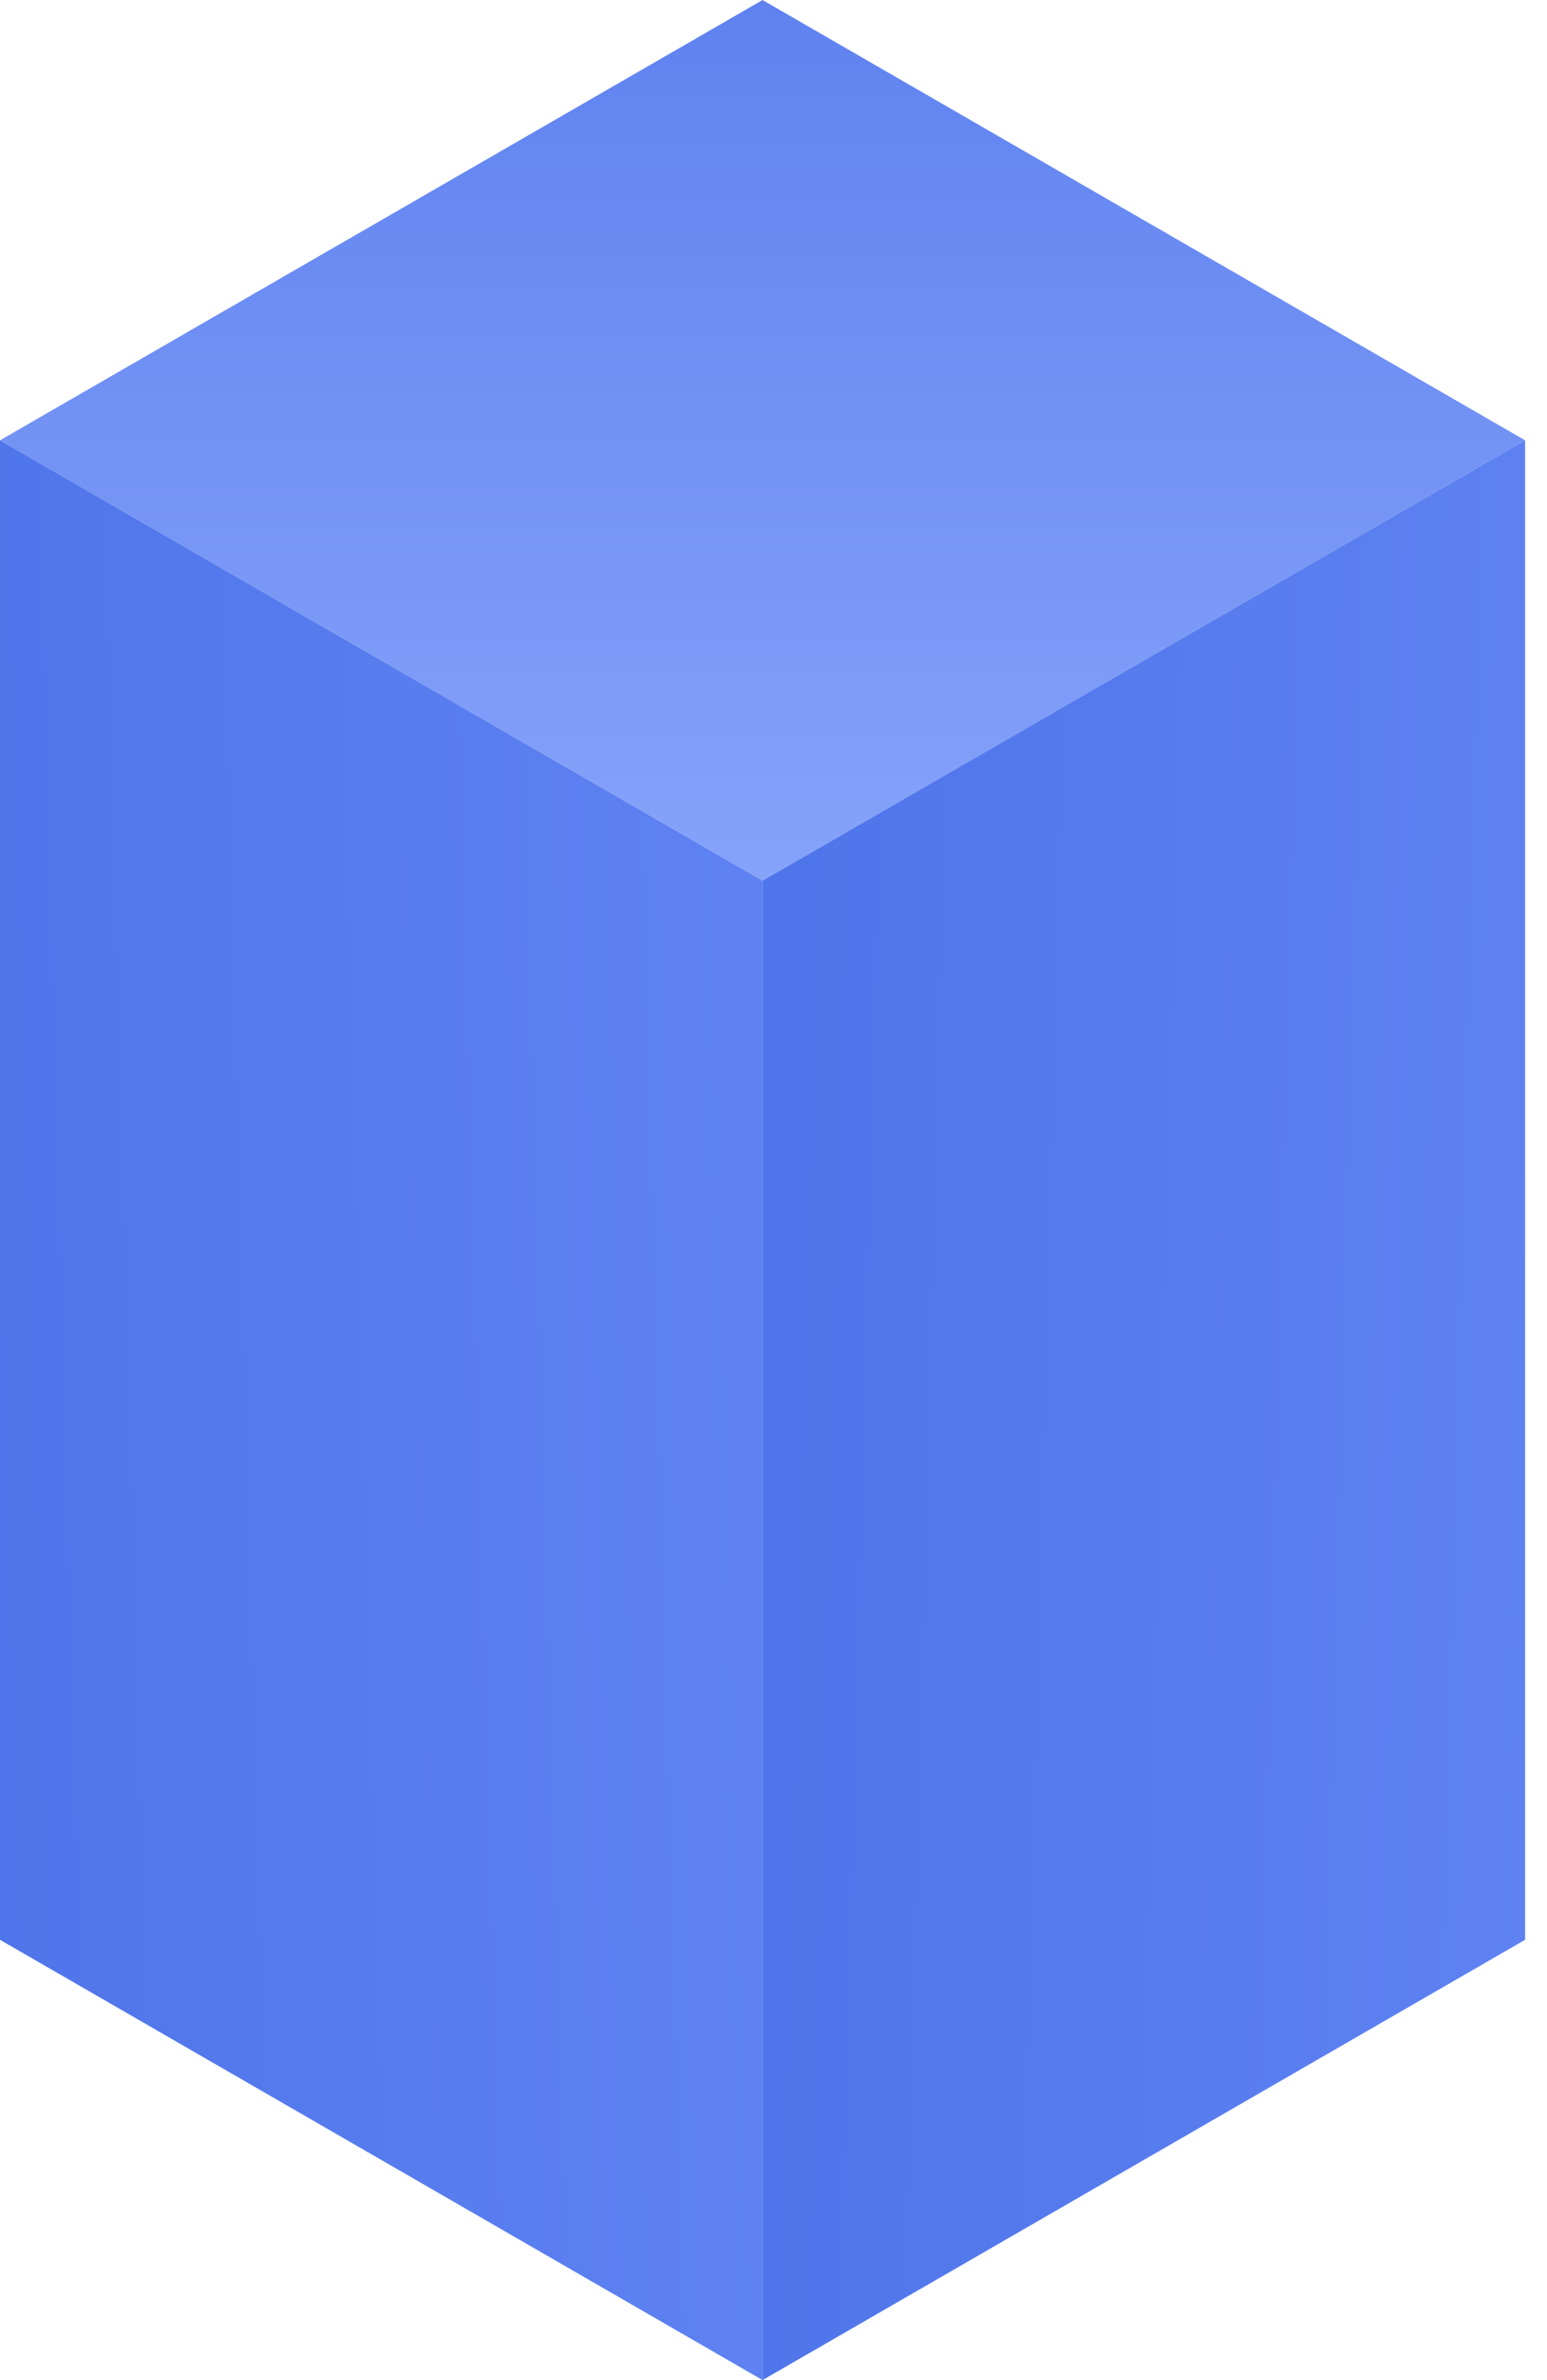
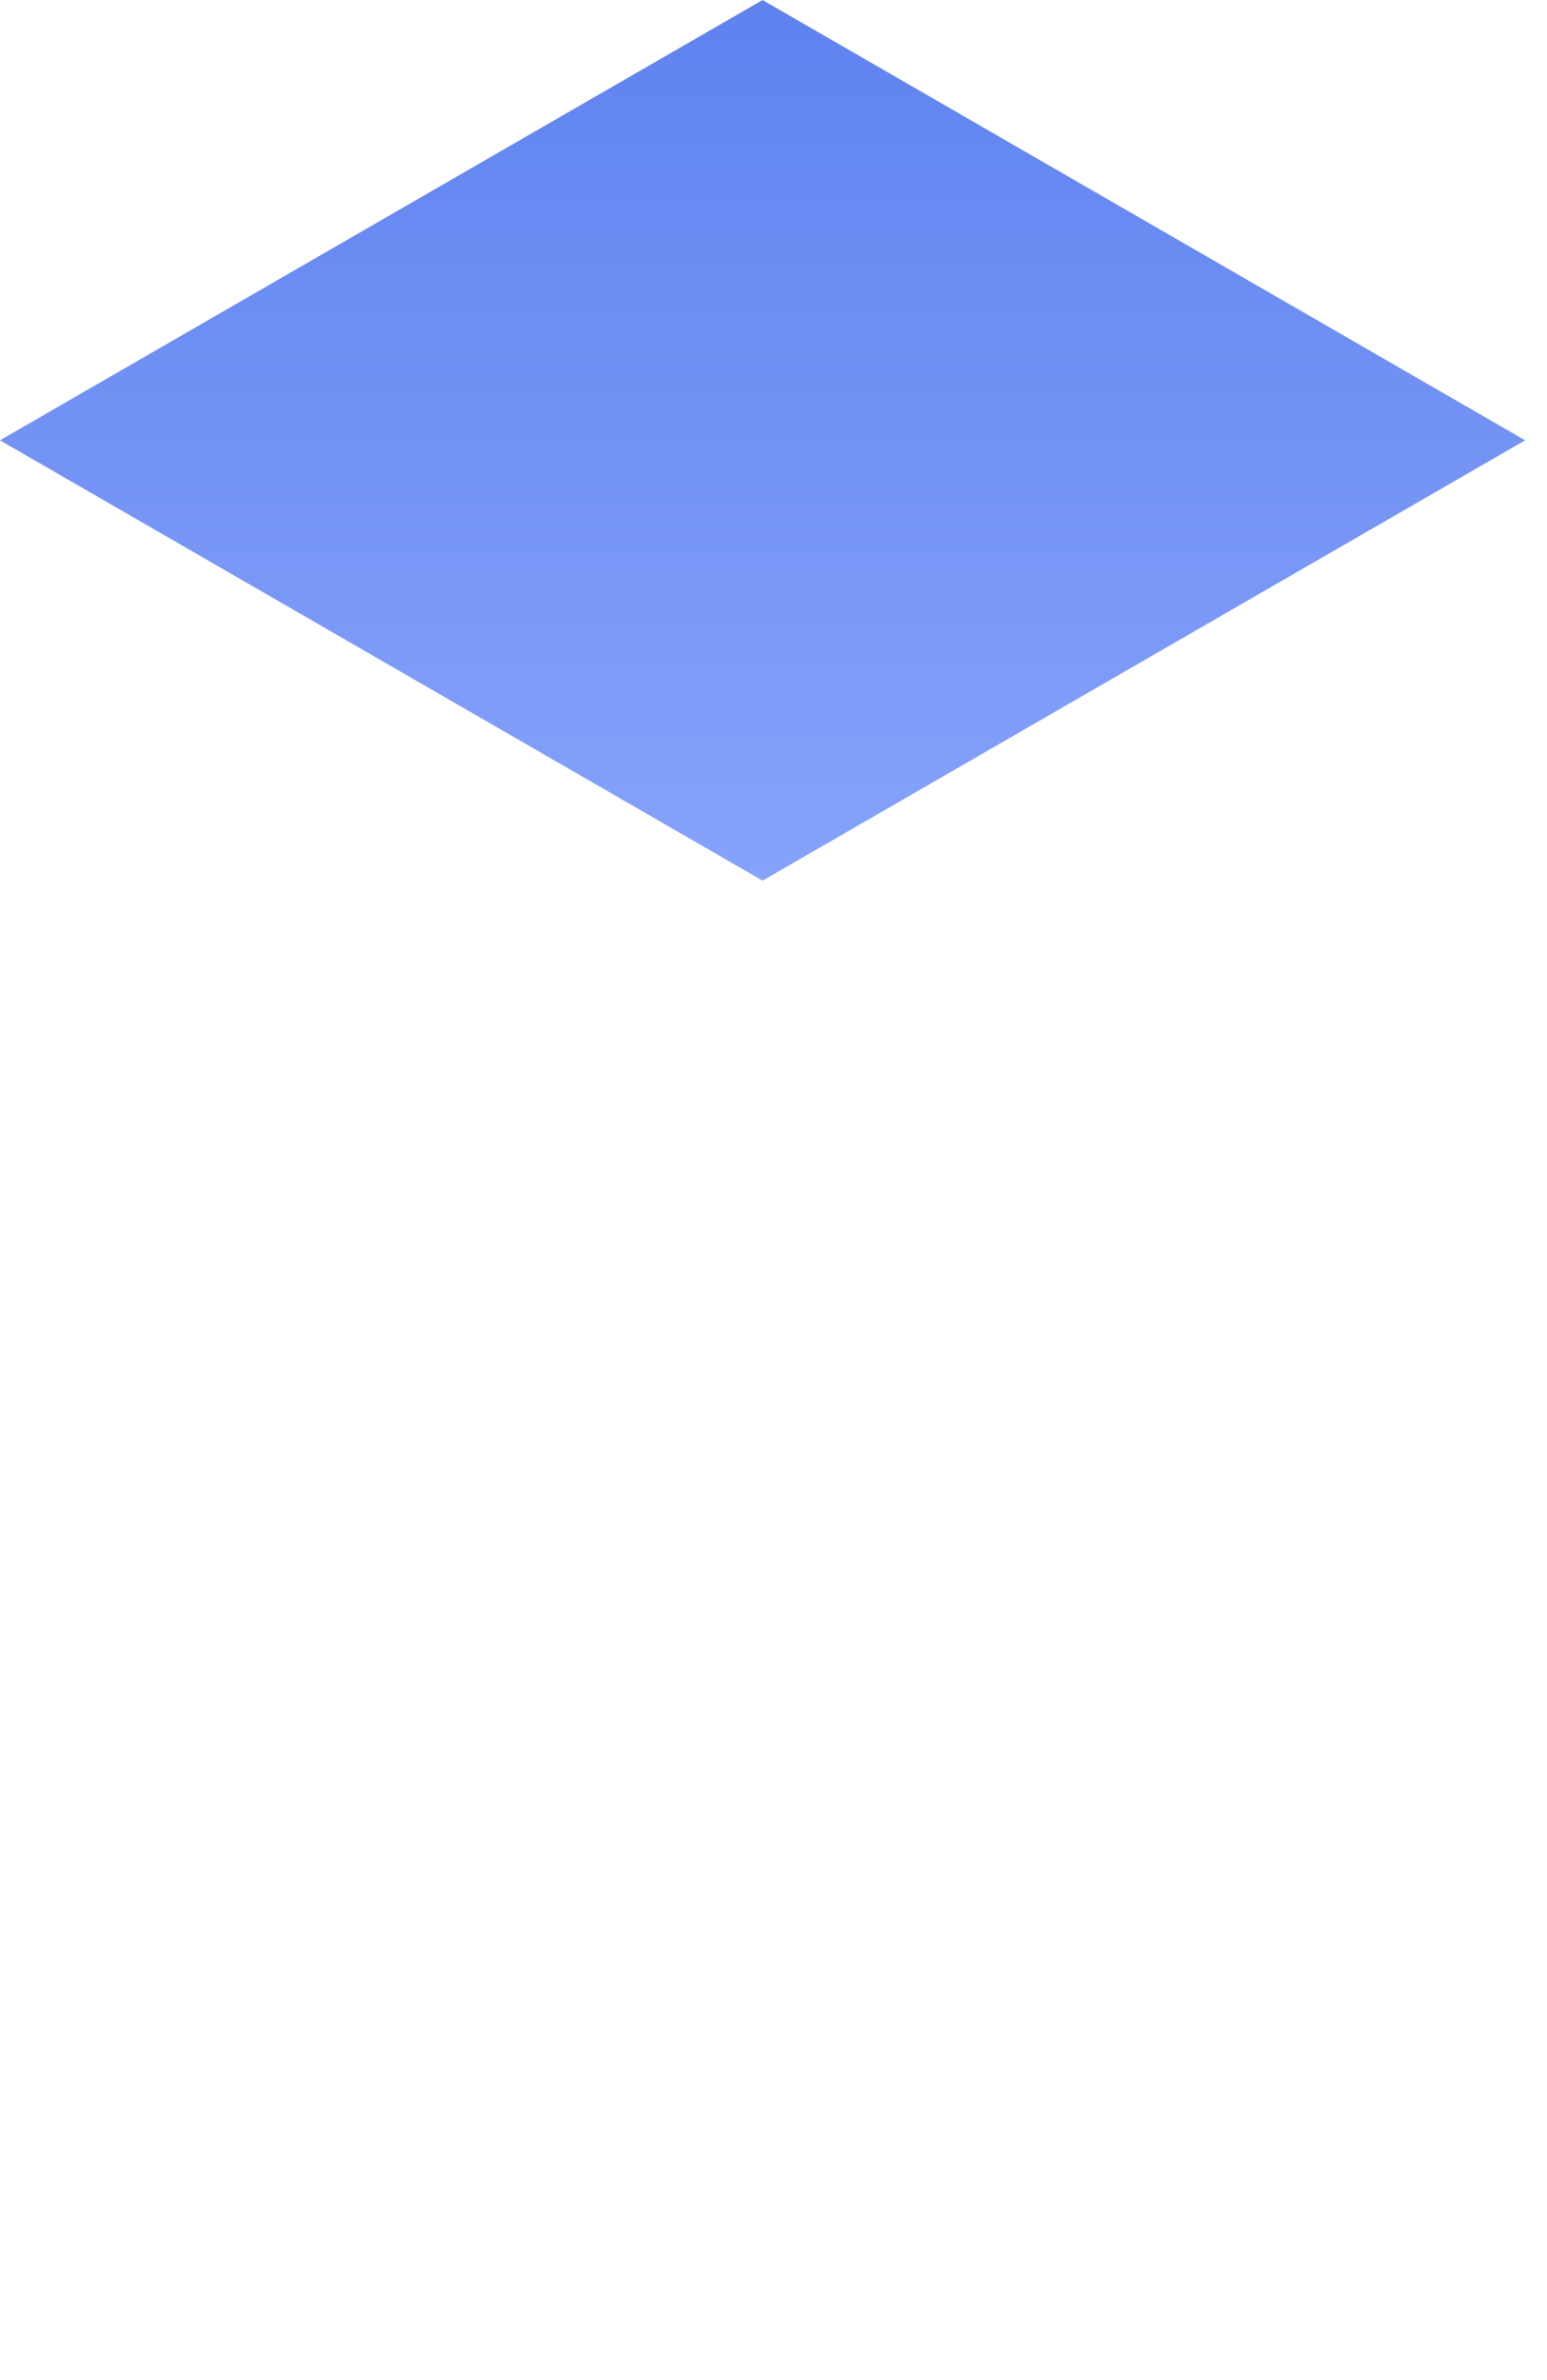
<svg xmlns="http://www.w3.org/2000/svg" width="65" height="100" viewBox="0 0 65 100">
  <defs>
    <linearGradient id="chart-03-a" x1="50%" x2="50%" y1="0%" y2="100%">
      <stop offset="0%" stop-color="#5F82EF" />
      <stop offset="100%" stop-color="#86A3FA" />
    </linearGradient>
    <linearGradient id="chart-03-b" x1="100%" x2="0%" y1="82.197%" y2="89.163%">
      <stop offset="0%" stop-color="#5E82F1" />
      <stop offset="100%" stop-color="#4F75EA" />
    </linearGradient>
    <linearGradient id="chart-03-c" x1="100%" x2="0%" y1="89.163%" y2="82.616%">
      <stop offset="0%" stop-color="#5E82F1" />
      <stop offset="100%" stop-color="#4F75EA" />
    </linearGradient>
  </defs>
  <g fill="none" fill-rule="evenodd">
    <polygon fill="url(#chart-03-a)" points="0 18.5 32.04 37 64.08 18.5 32.04 .001" />
-     <polygon fill="url(#chart-03-b)" points="0 81.501 32.04 99.999 32.04 37.001 0 18.5" />
-     <polygon fill="url(#chart-03-c)" points="32.04 37 32.04 100 64.08 81.5 64.08 18.5" />
  </g>
</svg>